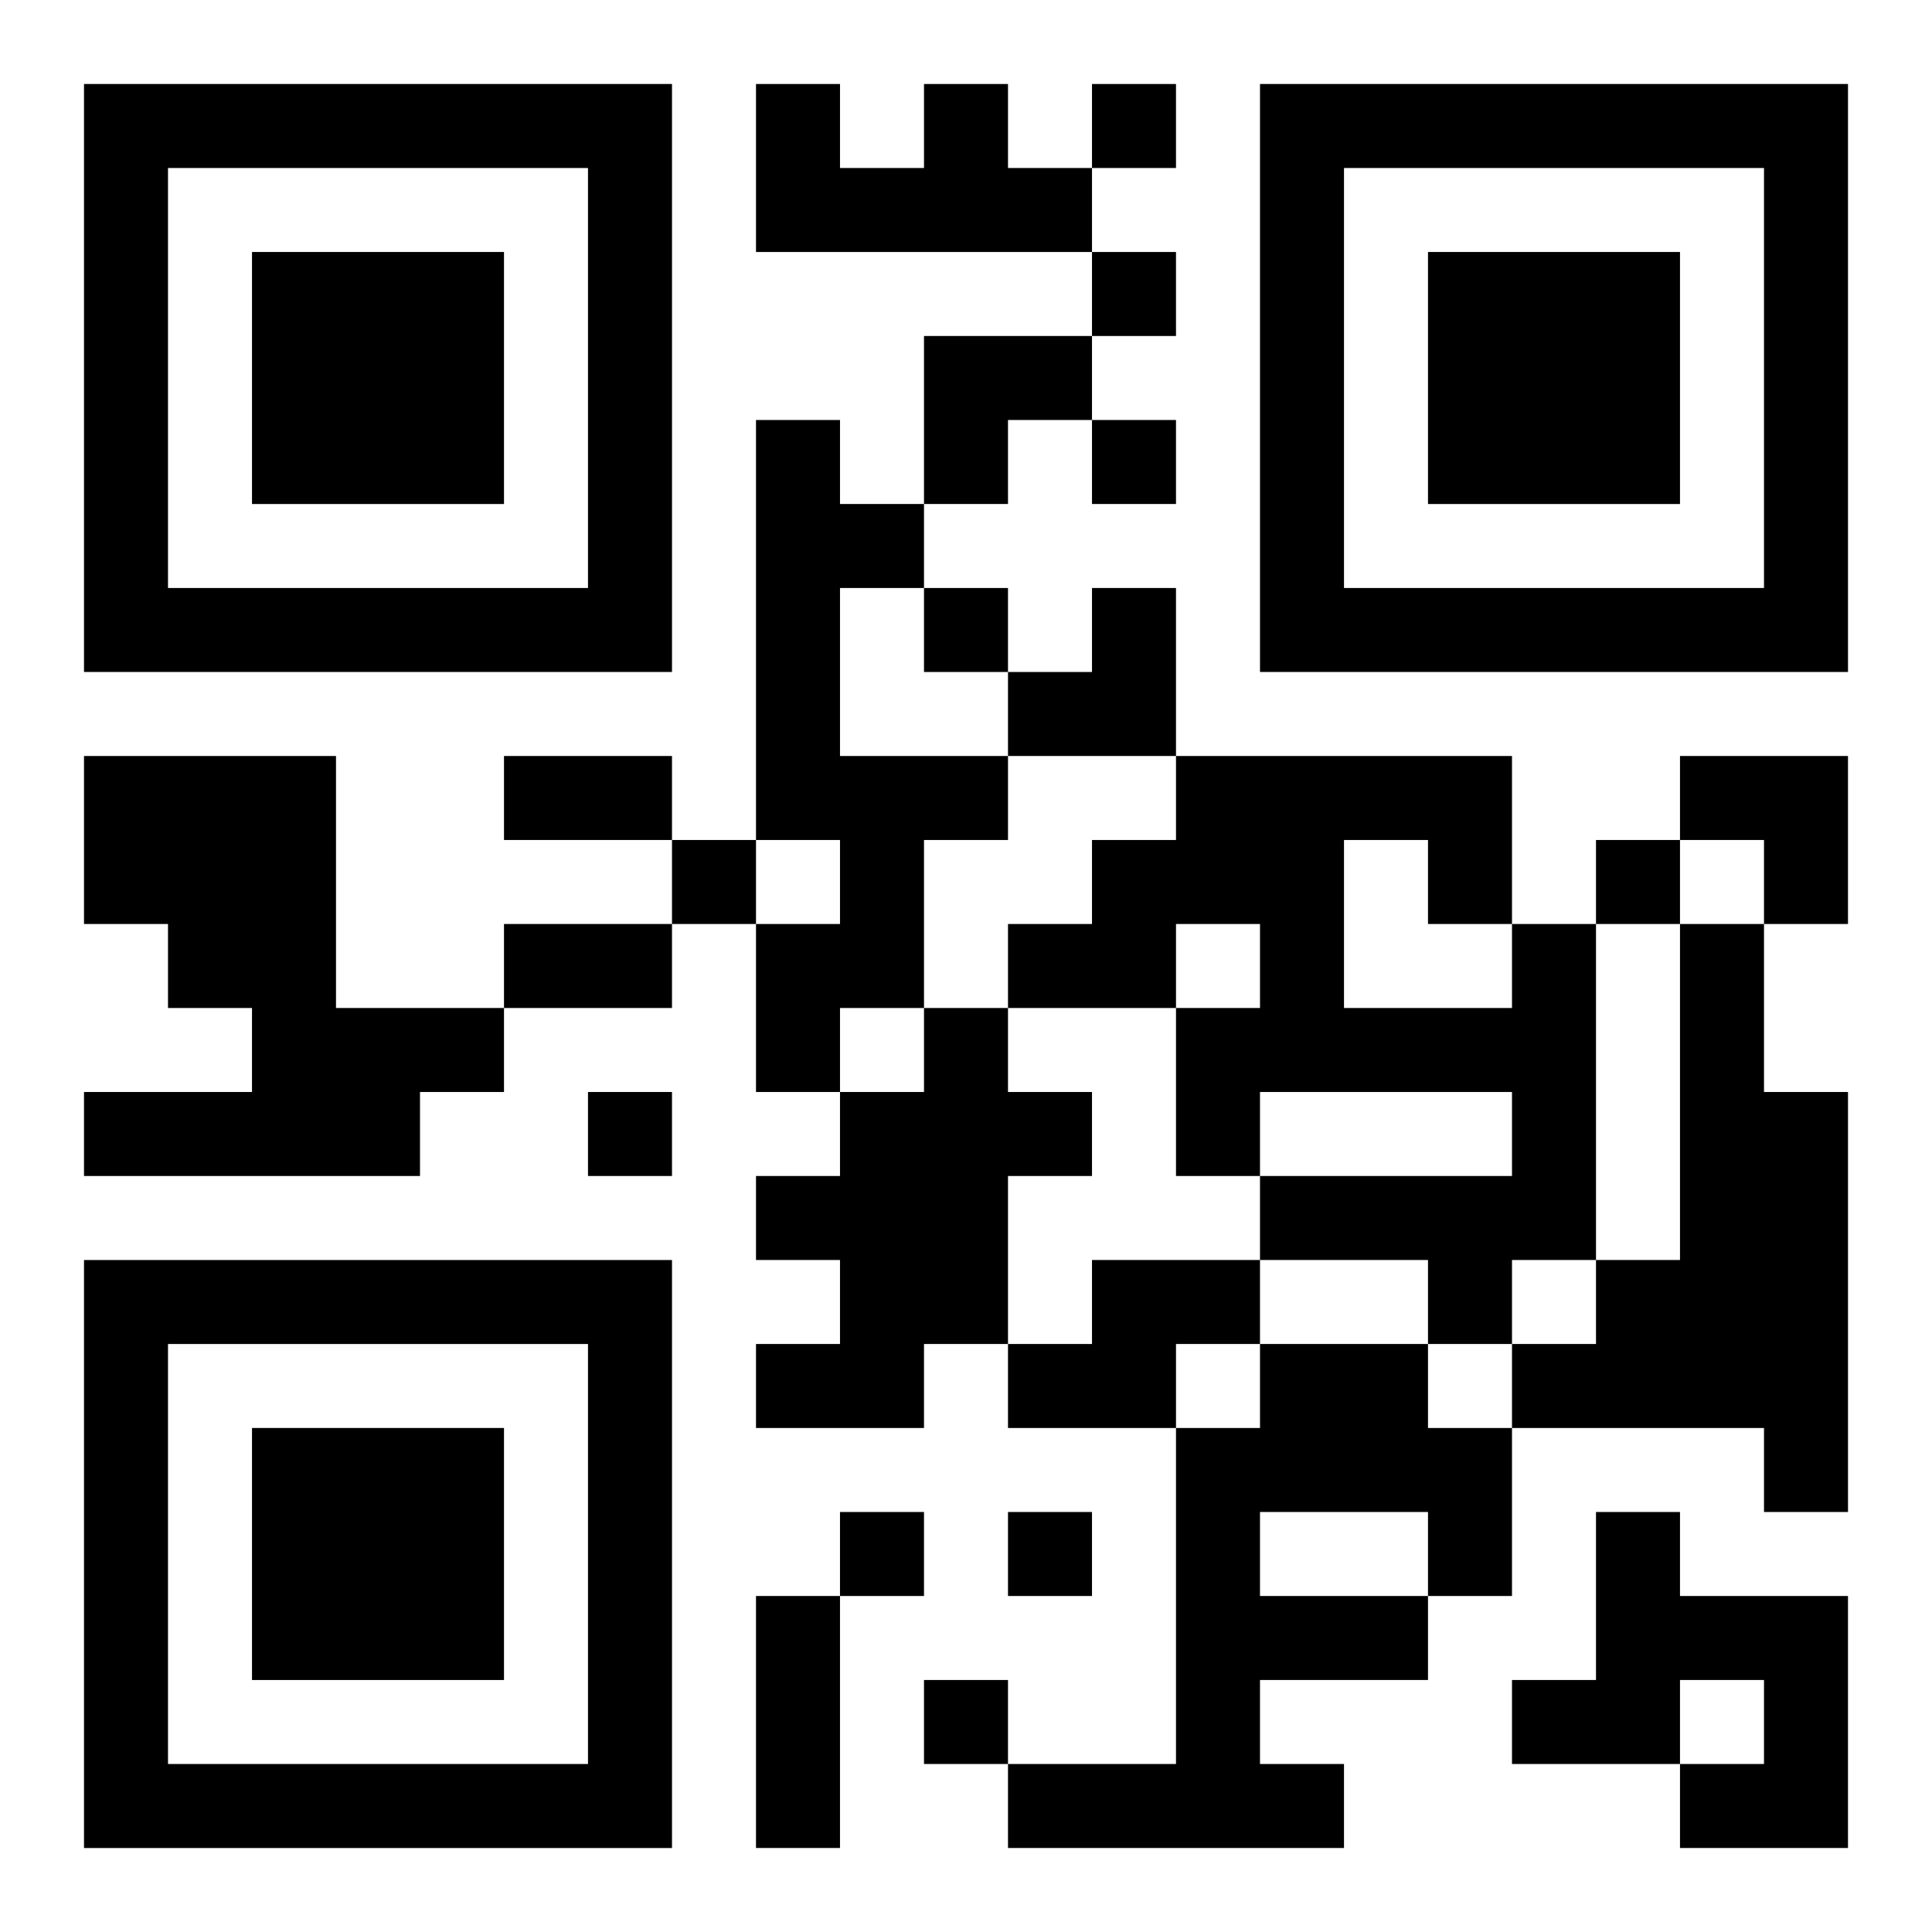
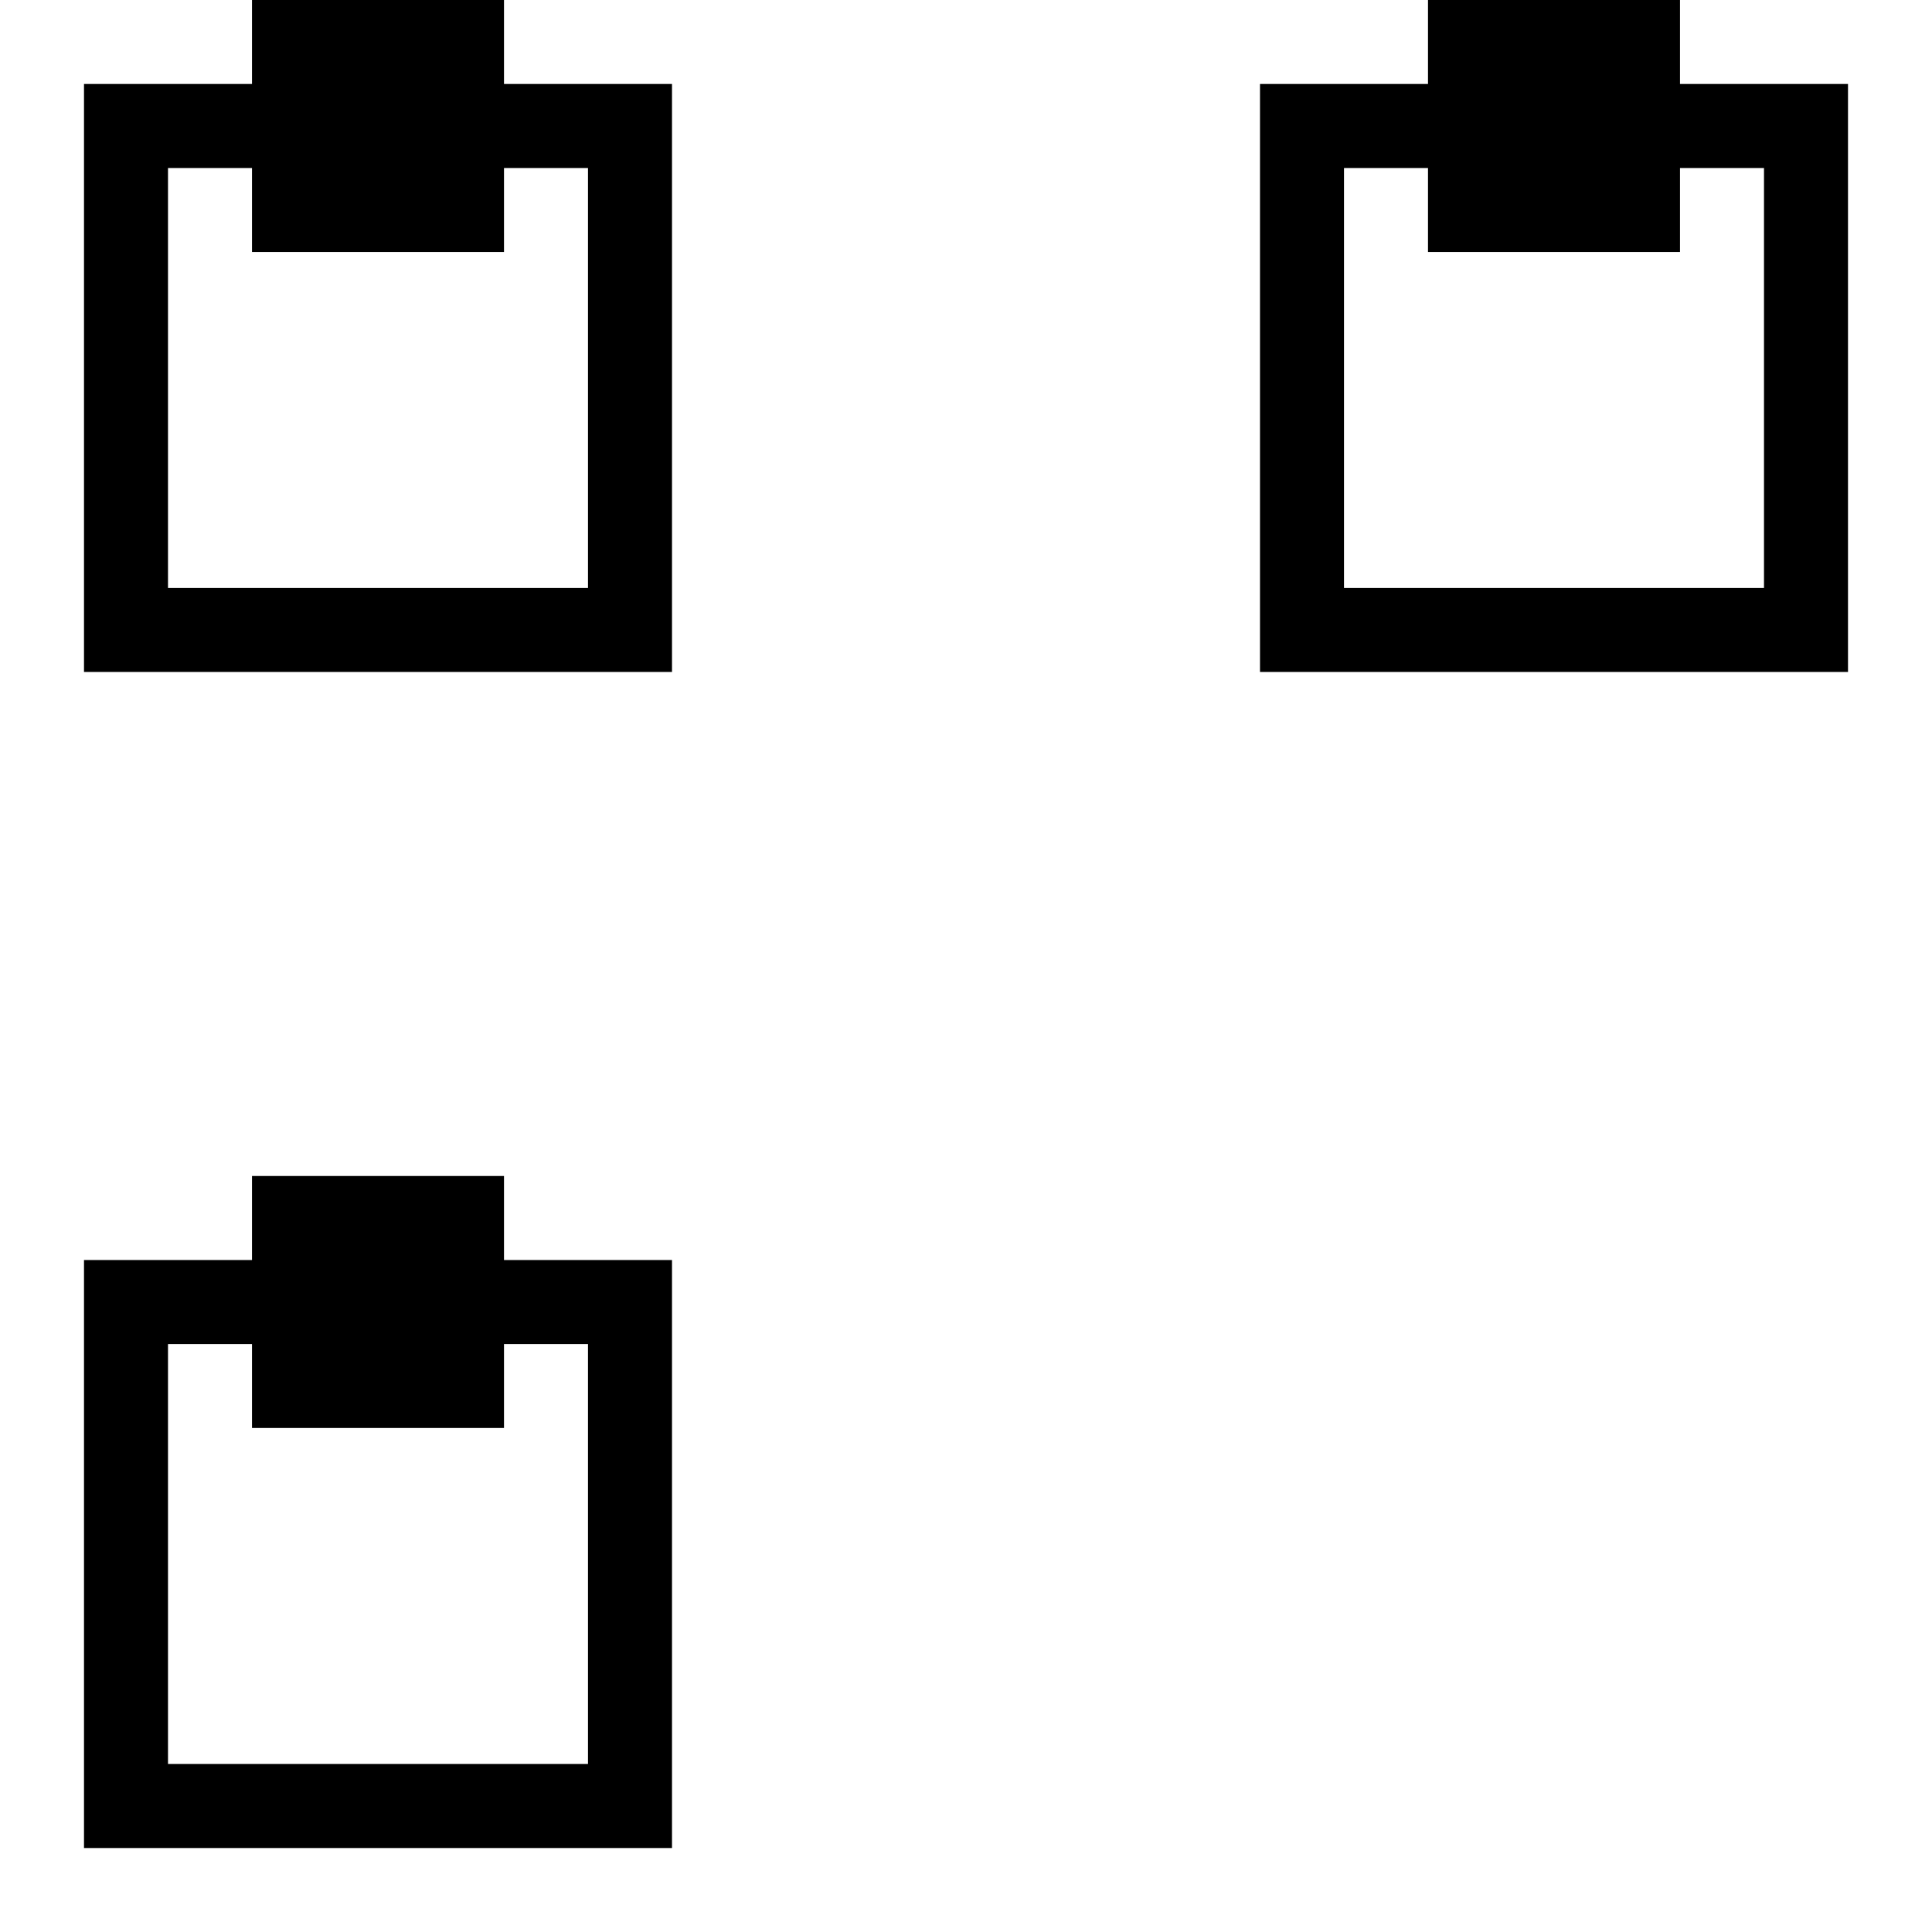
<svg xmlns="http://www.w3.org/2000/svg" xmlns:xlink="http://www.w3.org/1999/xlink" width="250" height="250" baseProfile="full" version="1.1" viewBox="-1 -1 23 23">
  <symbol id="a">
-     <path d="m0 7v7h7v-7h-7zm1 1h5v5h-5v-5zm1 1v3h3v-3h-3z" />
+     <path d="m0 7v7h7v-7h-7zm1 1h5v5h-5v-5zm1 1h3v-3h-3z" />
  </symbol>
  <use y="-7" xlink:href="#a" />
  <use y="7" xlink:href="#a" />
  <use x="14" y="-7" xlink:href="#a" />
-   <path d="m10 0h1v1h1v1h-4v-2h1v1h1v-1m-2 4h1v1h1v1h-1v2h2v1h-1v2h-1v1h-1v-2h1v-1h-1v-5m-8 4h3v3h2v1h-1v1h-4v-1h2v-1h-1v-1h-1v-2m17 2h1v4h-1v1h-1v-1h-2v-1h3v-1h-3v1h-1v-2h1v-1h-1v1h-2v-1h1v-1h1v-1h4v2m-2-1v2h2v-1h-1v-1h-1m4 1h1v2h1v5h-1v-1h-3v-1h1v-1h1v-4m-9 1h1v1h1v1h-1v2h-1v1h-2v-1h1v-1h-1v-1h1v-1h1v-1m2 3h2v1h-1v1h-2v-1h1v-1m2 1h2v1h1v2h-1v1h-2v1h1v1h-4v-1h2v-4h1v-1m0 2v1h2v-1h-2m4 0h1v1h2v3h-2v-1h1v-1h-1v1h-2v-1h1v-2m-6-17v1h1v-1h-1m0 2v1h1v-1h-1m0 2v1h1v-1h-1m-2 2v1h1v-1h-1m-3 3v1h1v-1h-1m11 0v1h1v-1h-1m-12 3v1h1v-1h-1m3 5v1h1v-1h-1m2 0v1h1v-1h-1m-1 2v1h1v-1h-1m-5-11h2v1h-2v-1m0 2h2v1h-2v-1m3 8h1v3h-1v-3m2-15h2v1h-1v1h-1zm1 3m1 0h1v2h-2v-1h1zm7 2h2v2h-1v-1h-1z" />
</svg>